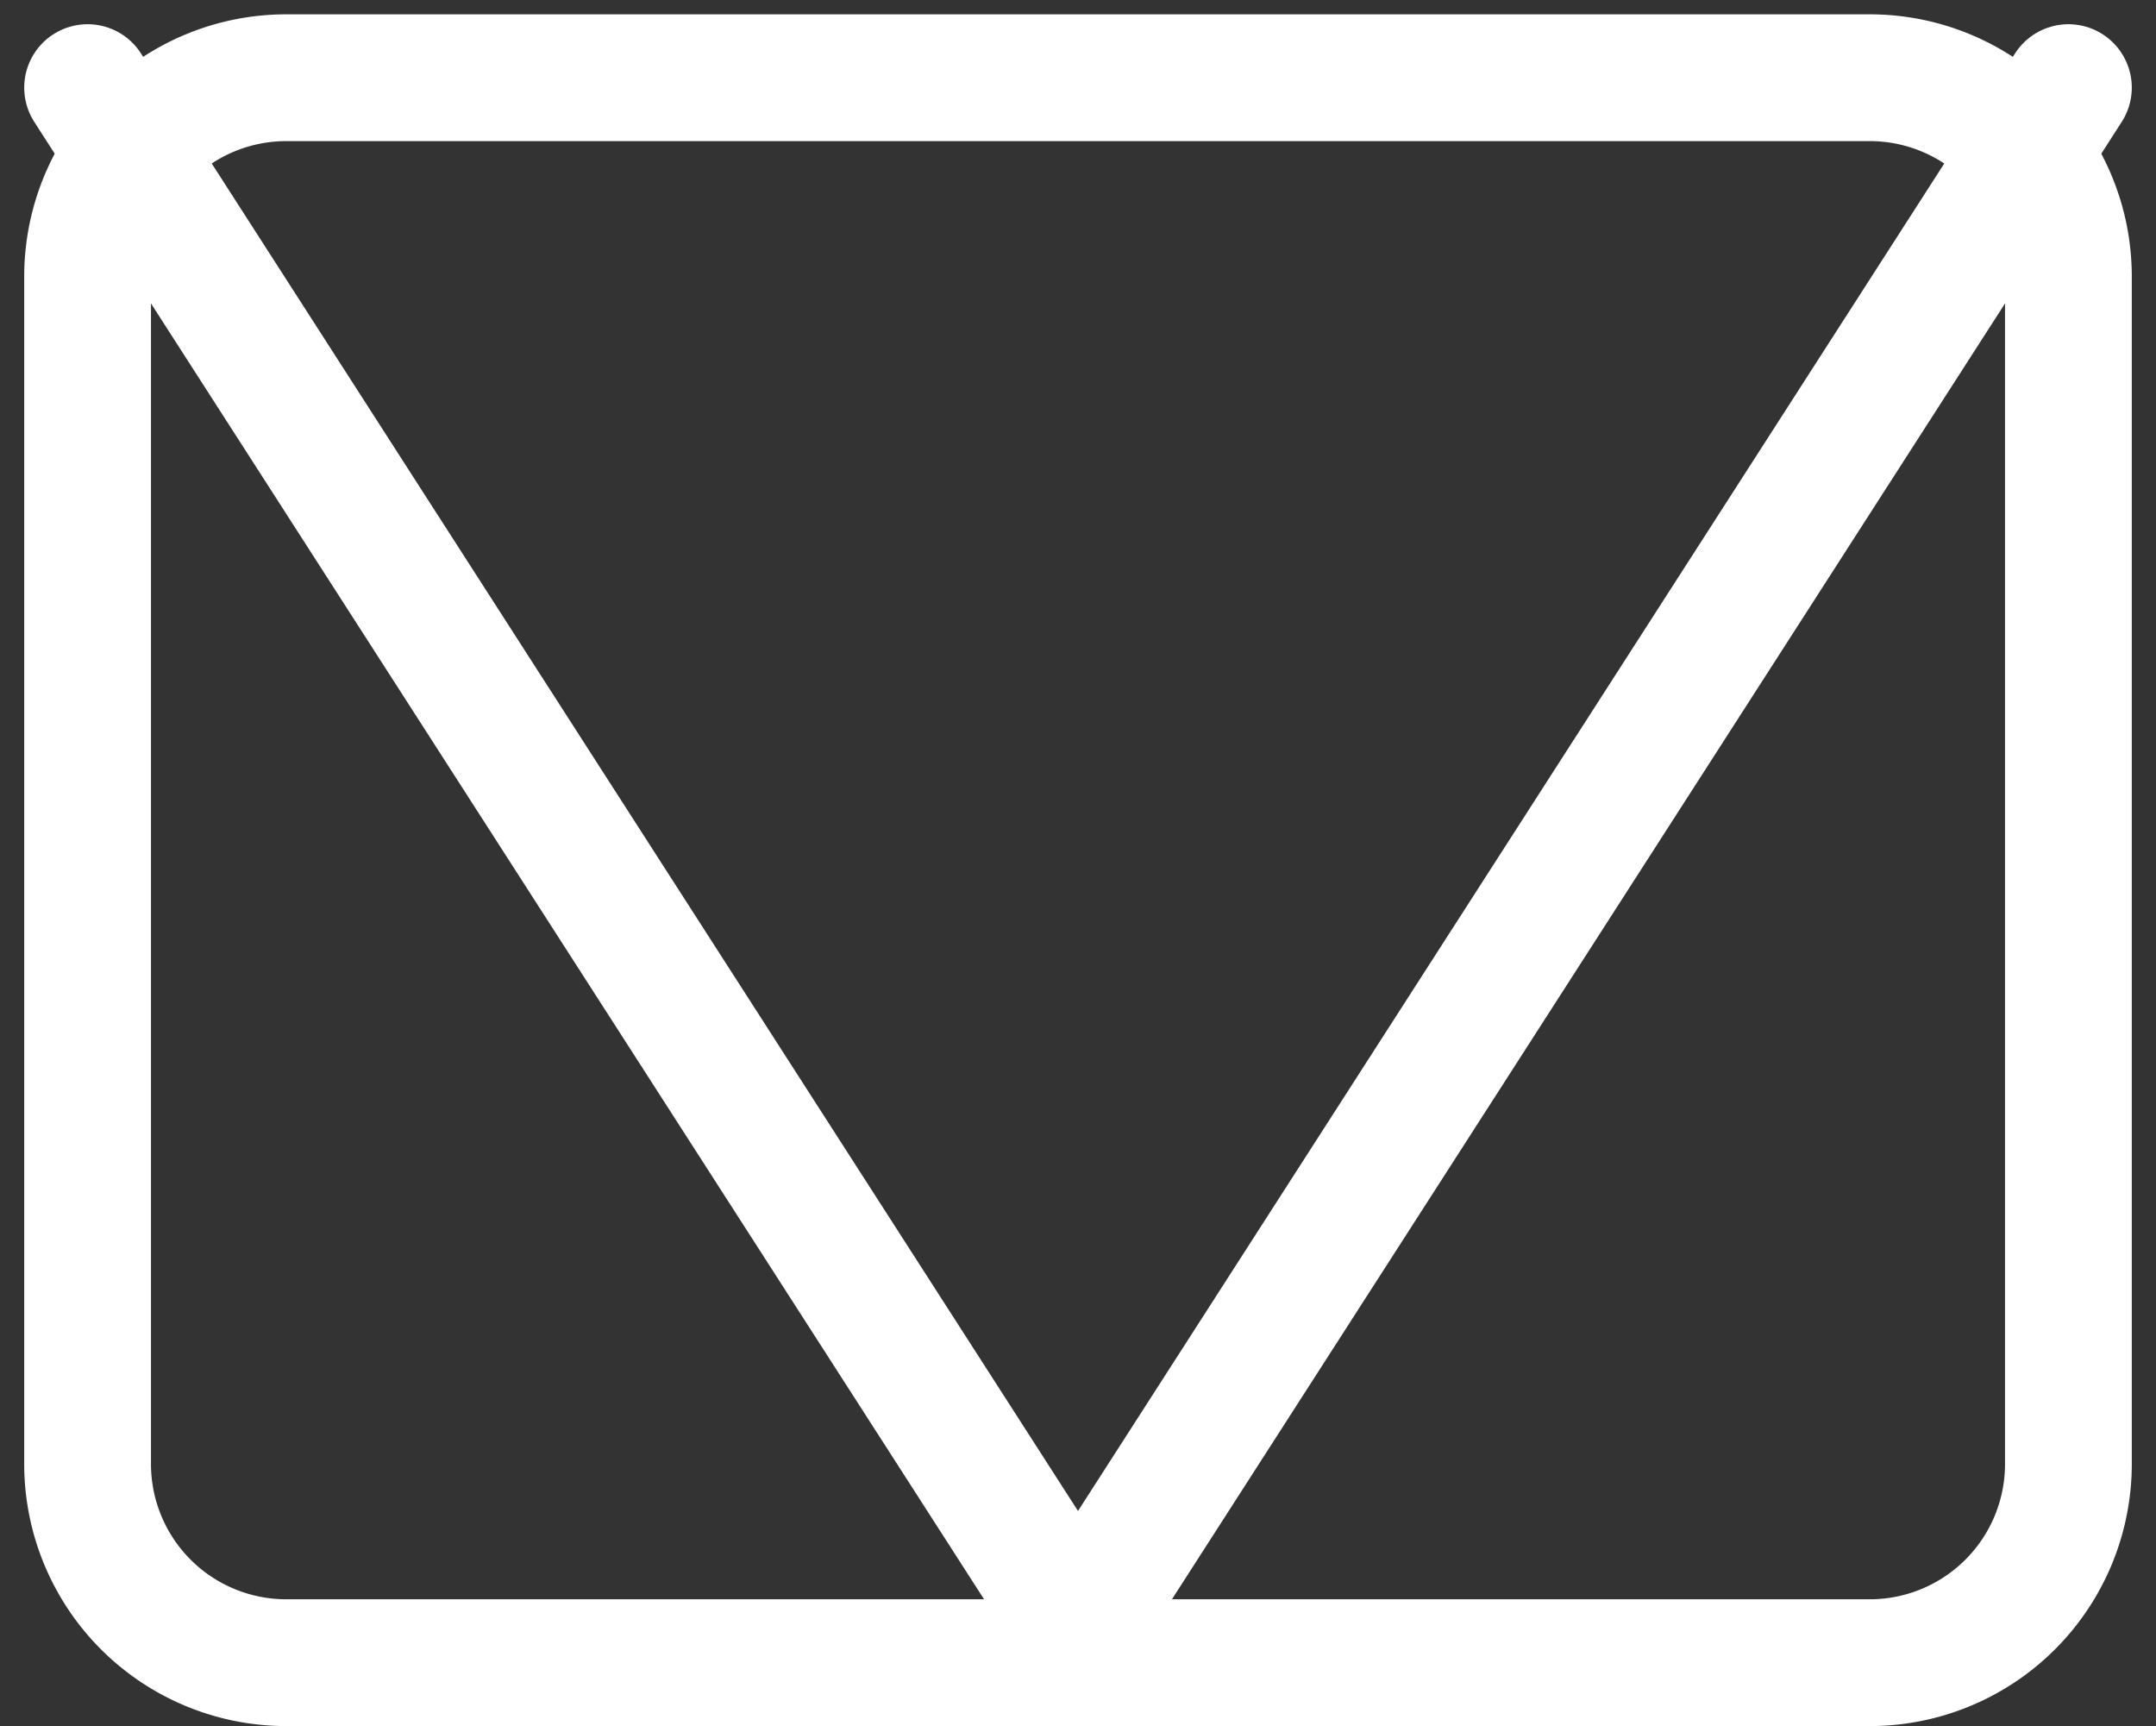
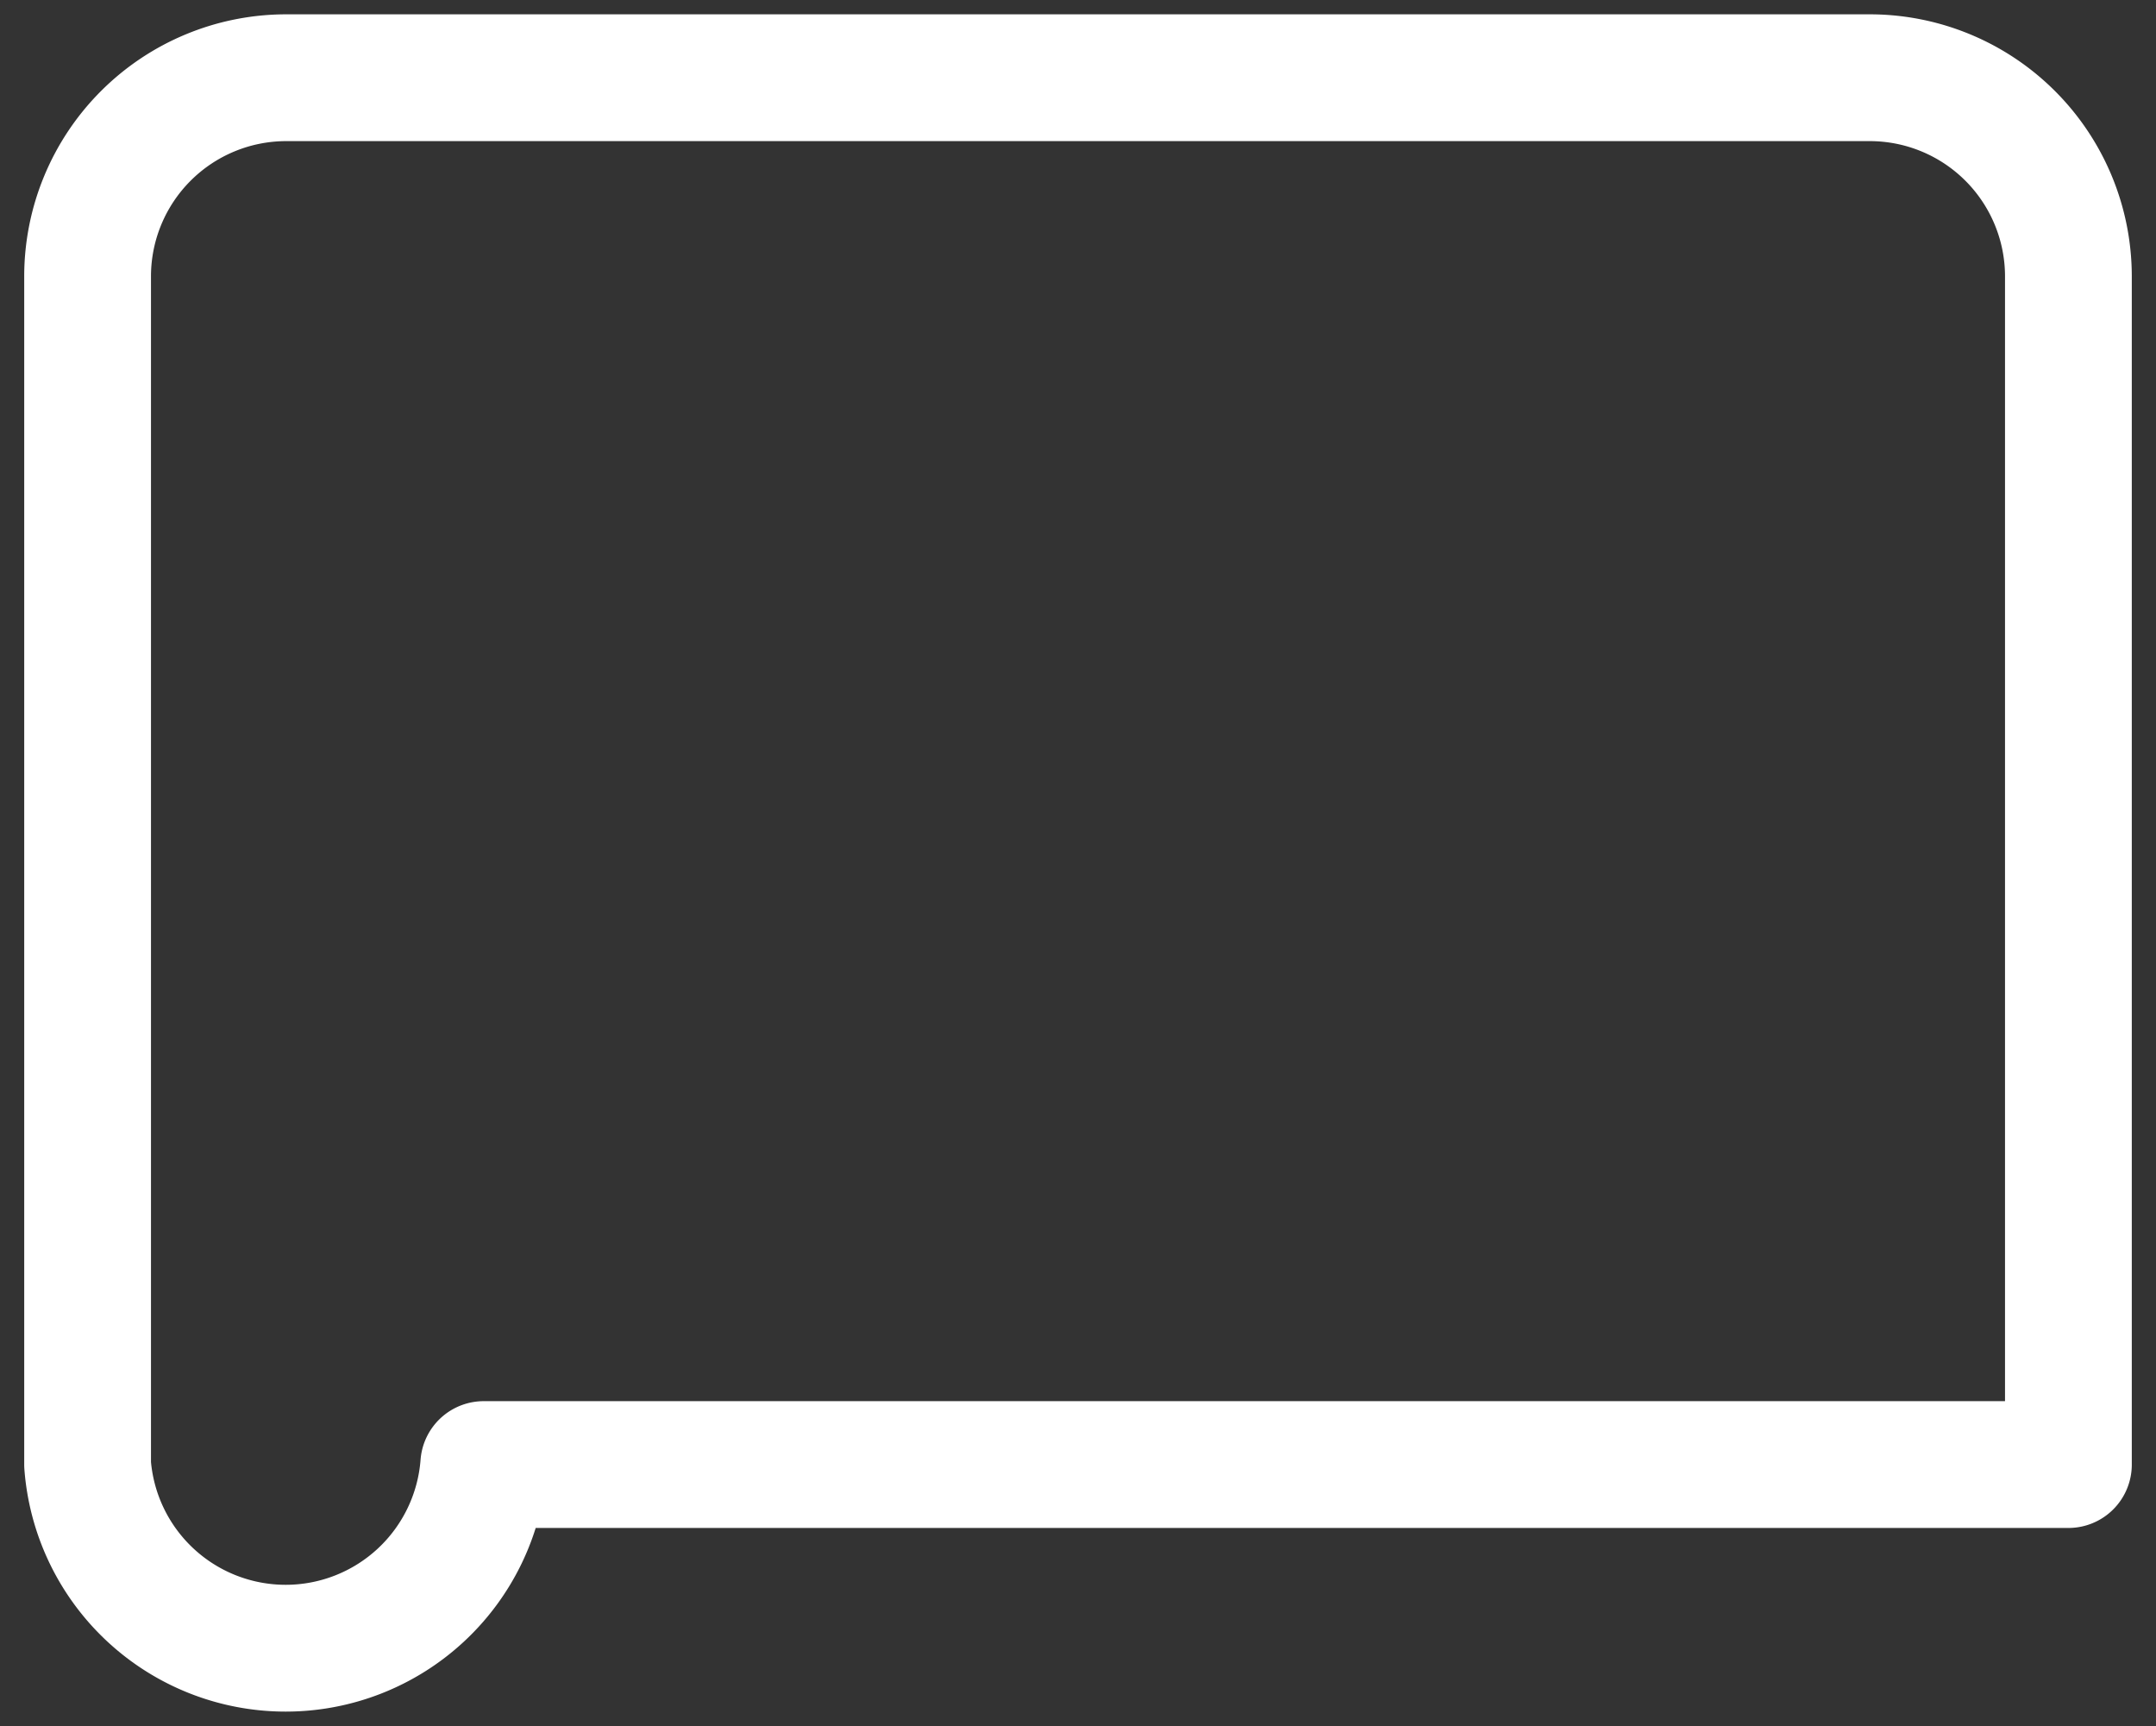
<svg xmlns="http://www.w3.org/2000/svg" width="34.014" height="27.226" viewBox="0 0 34.014 27.226">
  <rect x="0" y="0" width="34.014" height="27.226" fill="#333333" stroke="none" />
  <g transform="translate(1.132 0.726)">
-     <path d="M3.375.5h25A3.134,3.134,0,0,1,31.5,3.625v18.75A3.134,3.134,0,0,1,28.375,25.5h-25A3.134,3.134,0,0,1,.25,22.375V3.625A3.134,3.134,0,0,1,3.375.5Z" fill="none" stroke="#fff" stroke-linecap="round" stroke-linejoin="round" stroke-width="2" />
-     <path d="M31.5.75l-15.625,24.3L.25.75" transform="translate(0 -0.094)" fill="none" stroke="#fff" stroke-linecap="round" stroke-linejoin="round" stroke-width="2" />
+     <path d="M3.375.5h25A3.134,3.134,0,0,1,31.5,3.625v18.75h-25A3.134,3.134,0,0,1,.25,22.375V3.625A3.134,3.134,0,0,1,3.375.5Z" fill="none" stroke="#fff" stroke-linecap="round" stroke-linejoin="round" stroke-width="2" />
  </g>
</svg>